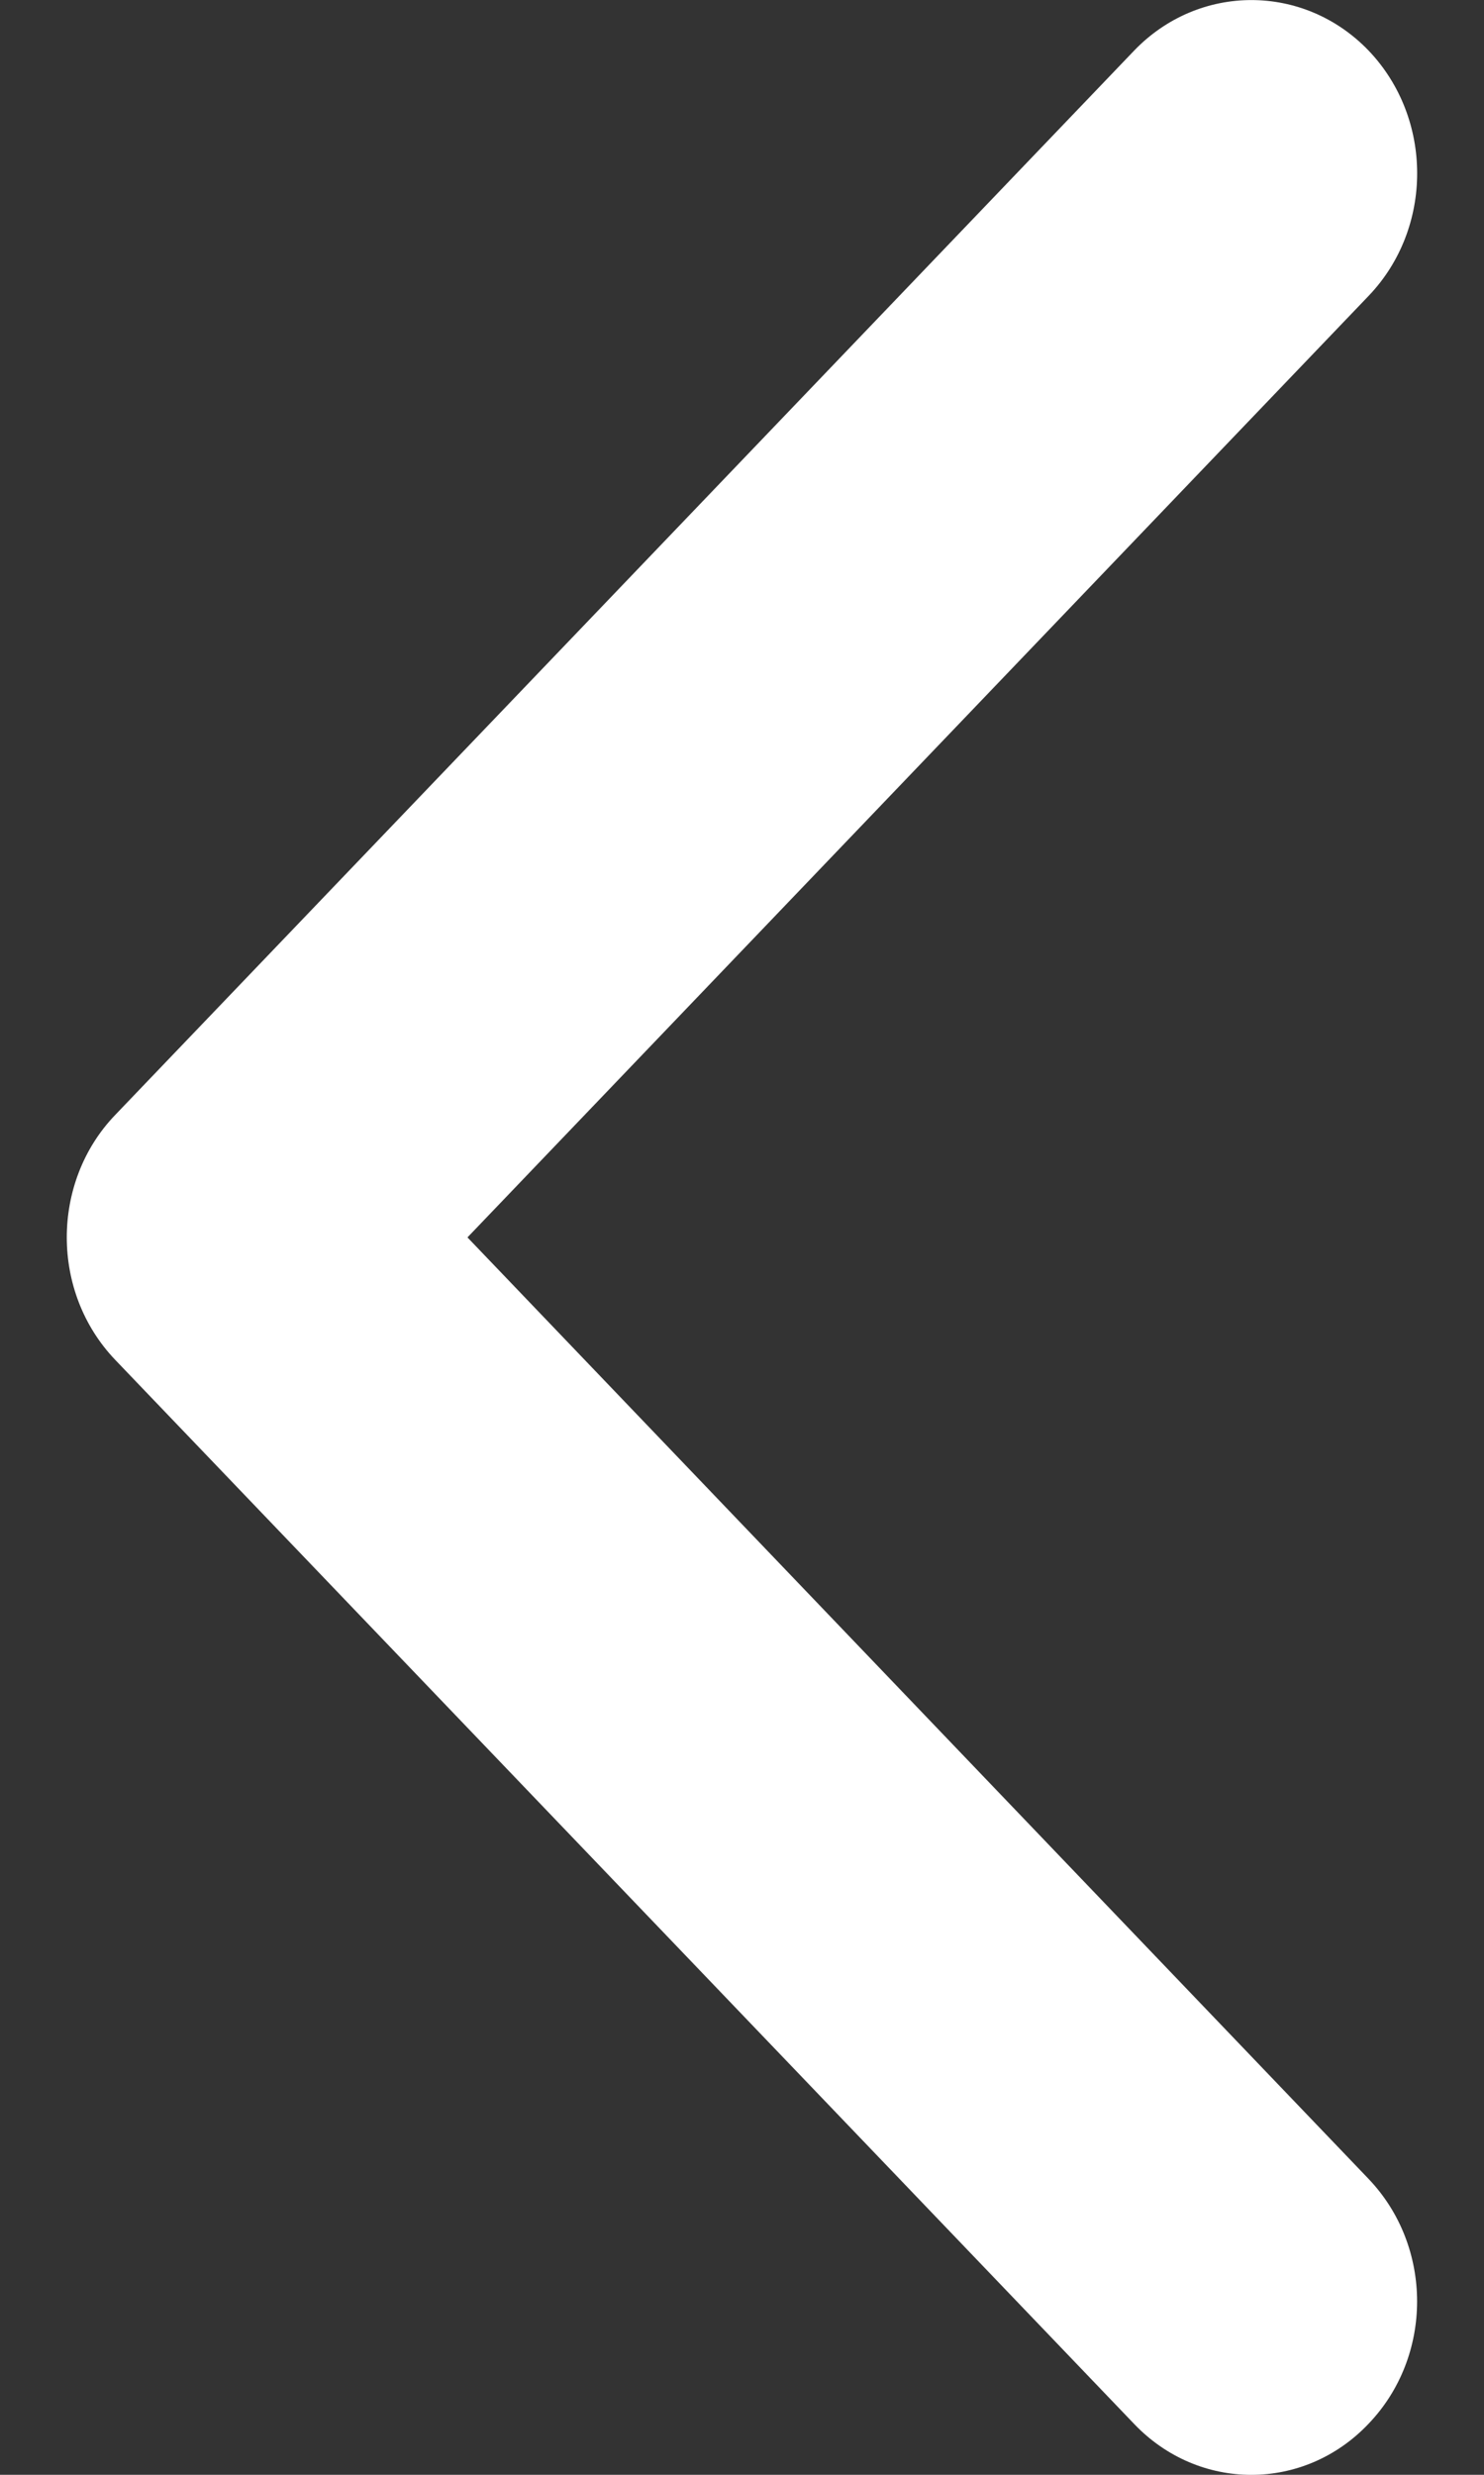
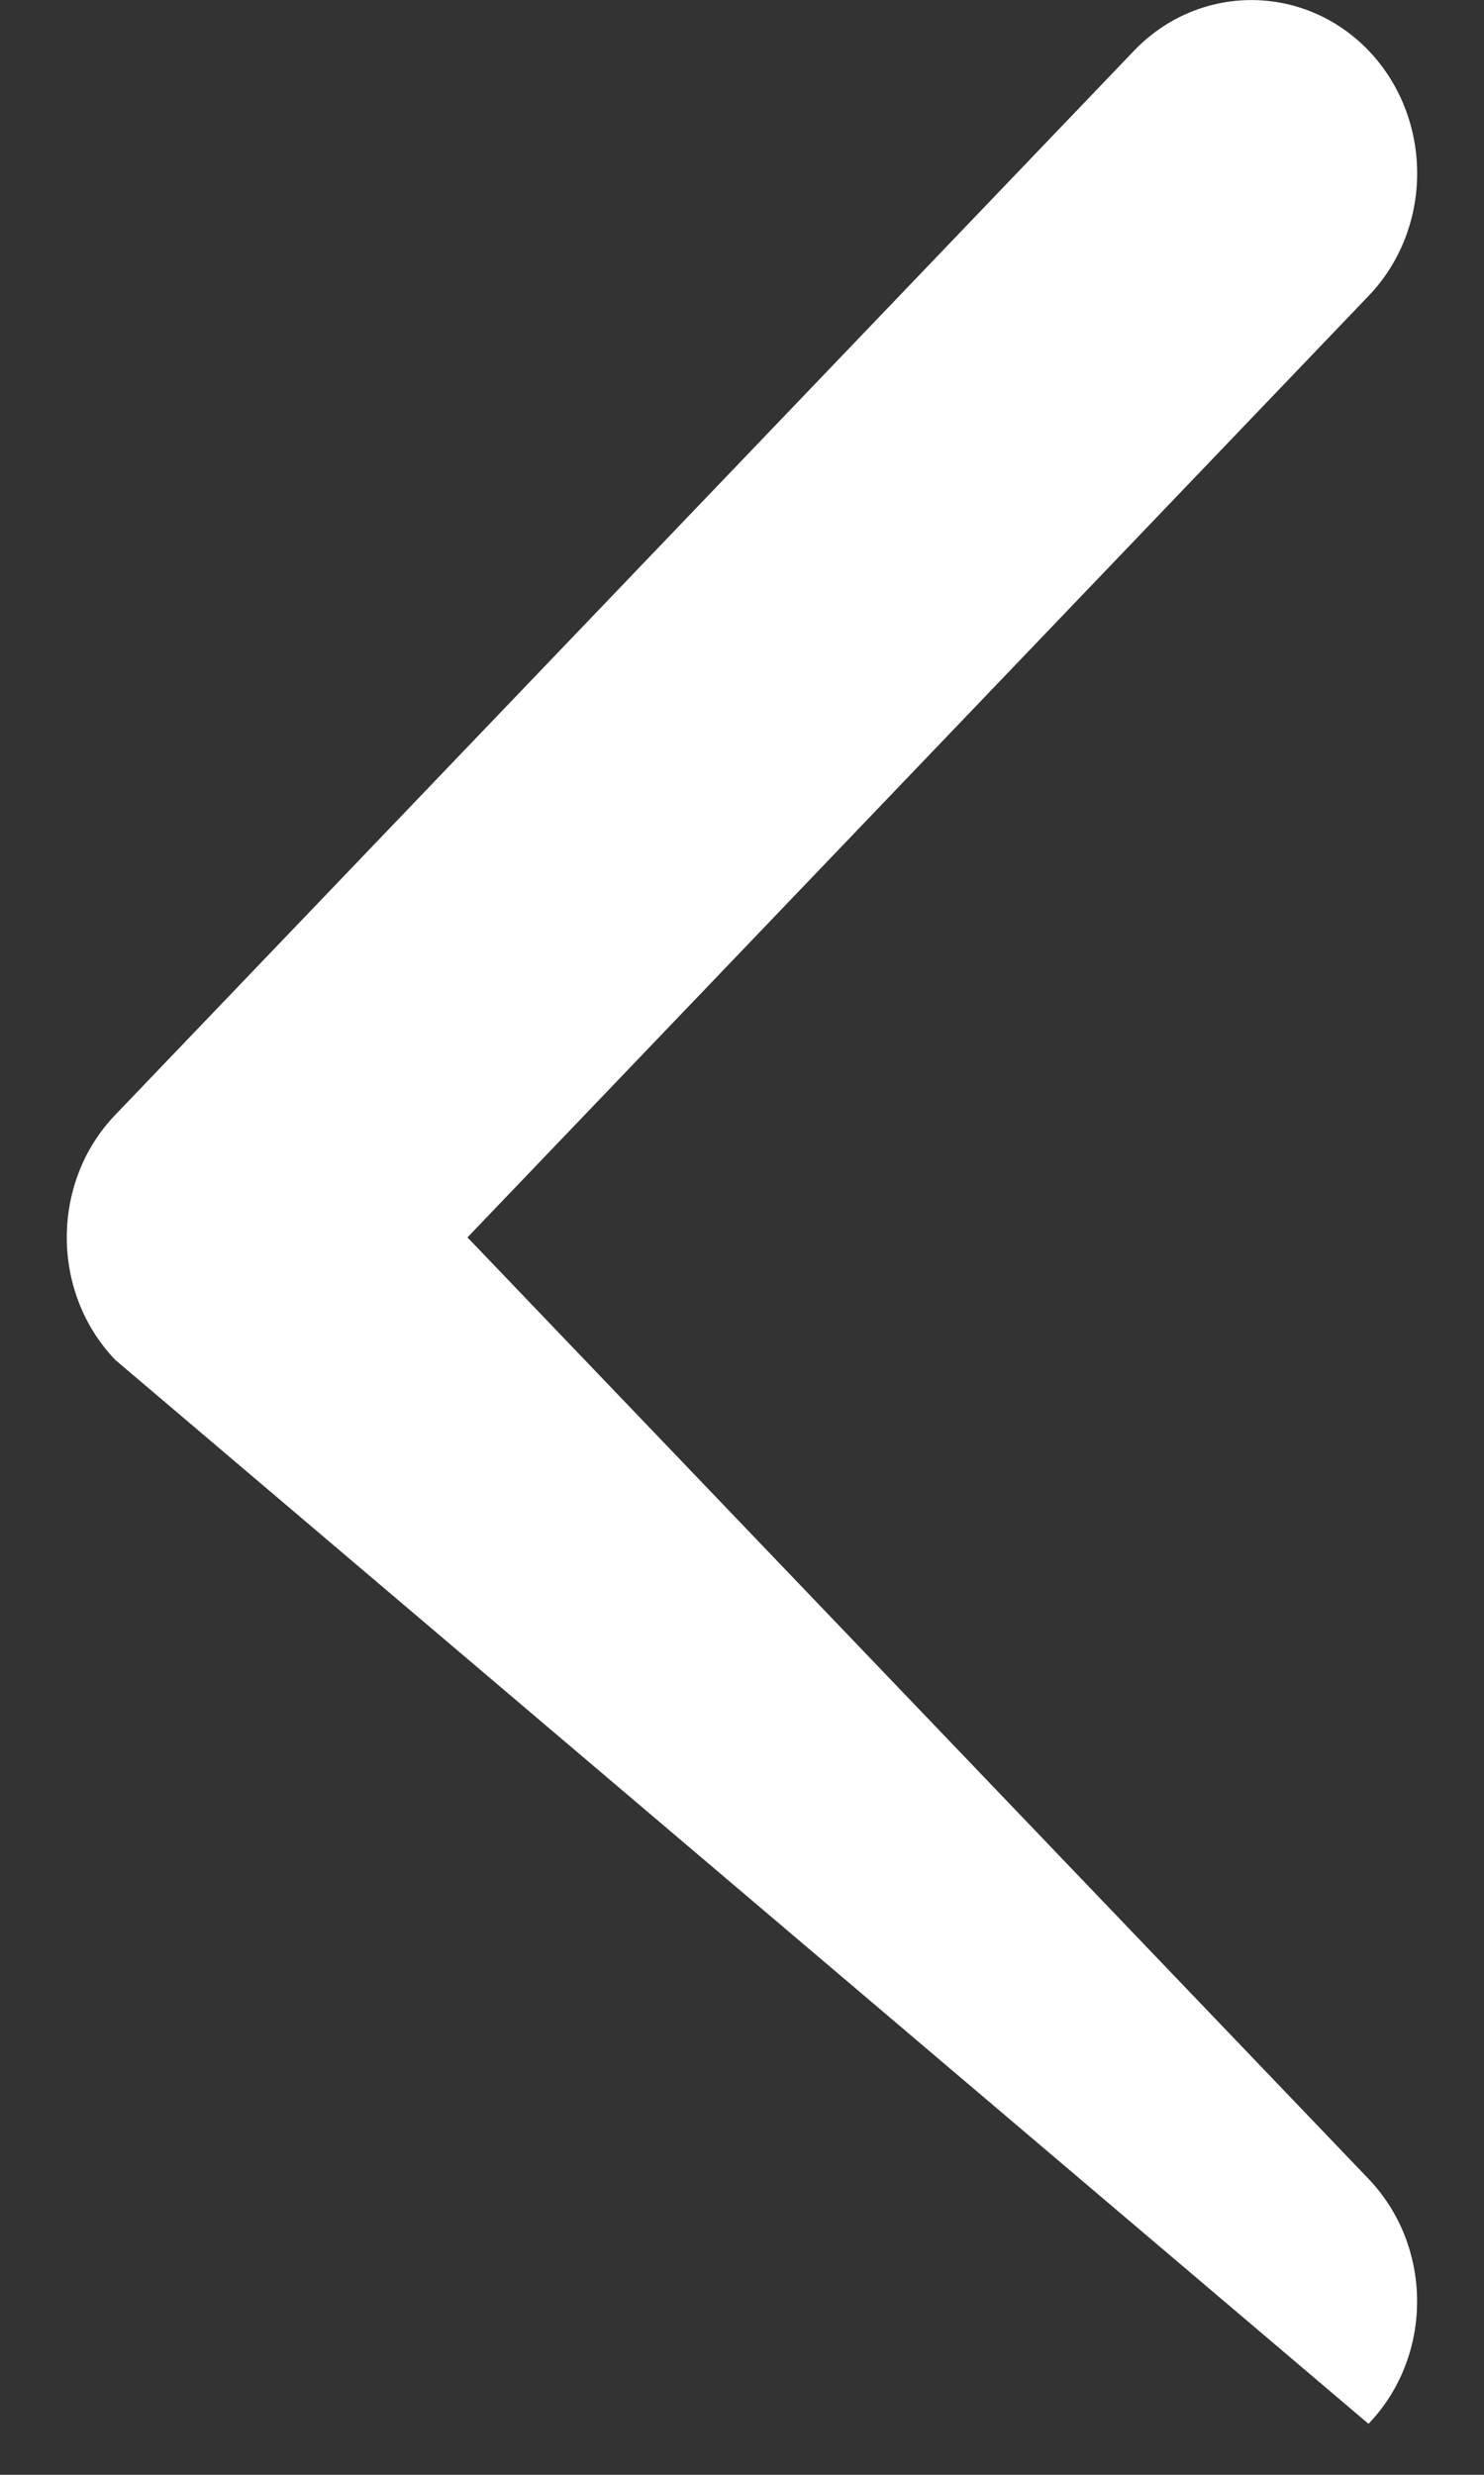
<svg xmlns="http://www.w3.org/2000/svg" width="6" height="10" fill="none">
  <rect width="100%" height="100%" fill="#333333" stroke="none" />
-   <path d="M0.466 4.505L4.585 0.205C4.847 -0.068 5.272 -0.068 5.534 0.205C5.795 0.479 5.795 0.922 5.534 1.195L1.89 5L5.533 8.804C5.795 9.078 5.795 9.521 5.533 9.794C5.272 10.069 4.847 10.069 4.585 9.794L0.466 5.495C0.335 5.358 0.27 5.179 0.27 5C0.27 4.821 0.335 4.641 0.466 4.505Z" fill="white" />
+   <path d="M0.466 4.505L4.585 0.205C4.847 -0.068 5.272 -0.068 5.534 0.205C5.795 0.479 5.795 0.922 5.534 1.195L1.89 5L5.533 8.804C5.795 9.078 5.795 9.521 5.533 9.794L0.466 5.495C0.335 5.358 0.27 5.179 0.27 5C0.27 4.821 0.335 4.641 0.466 4.505Z" fill="white" />
</svg>